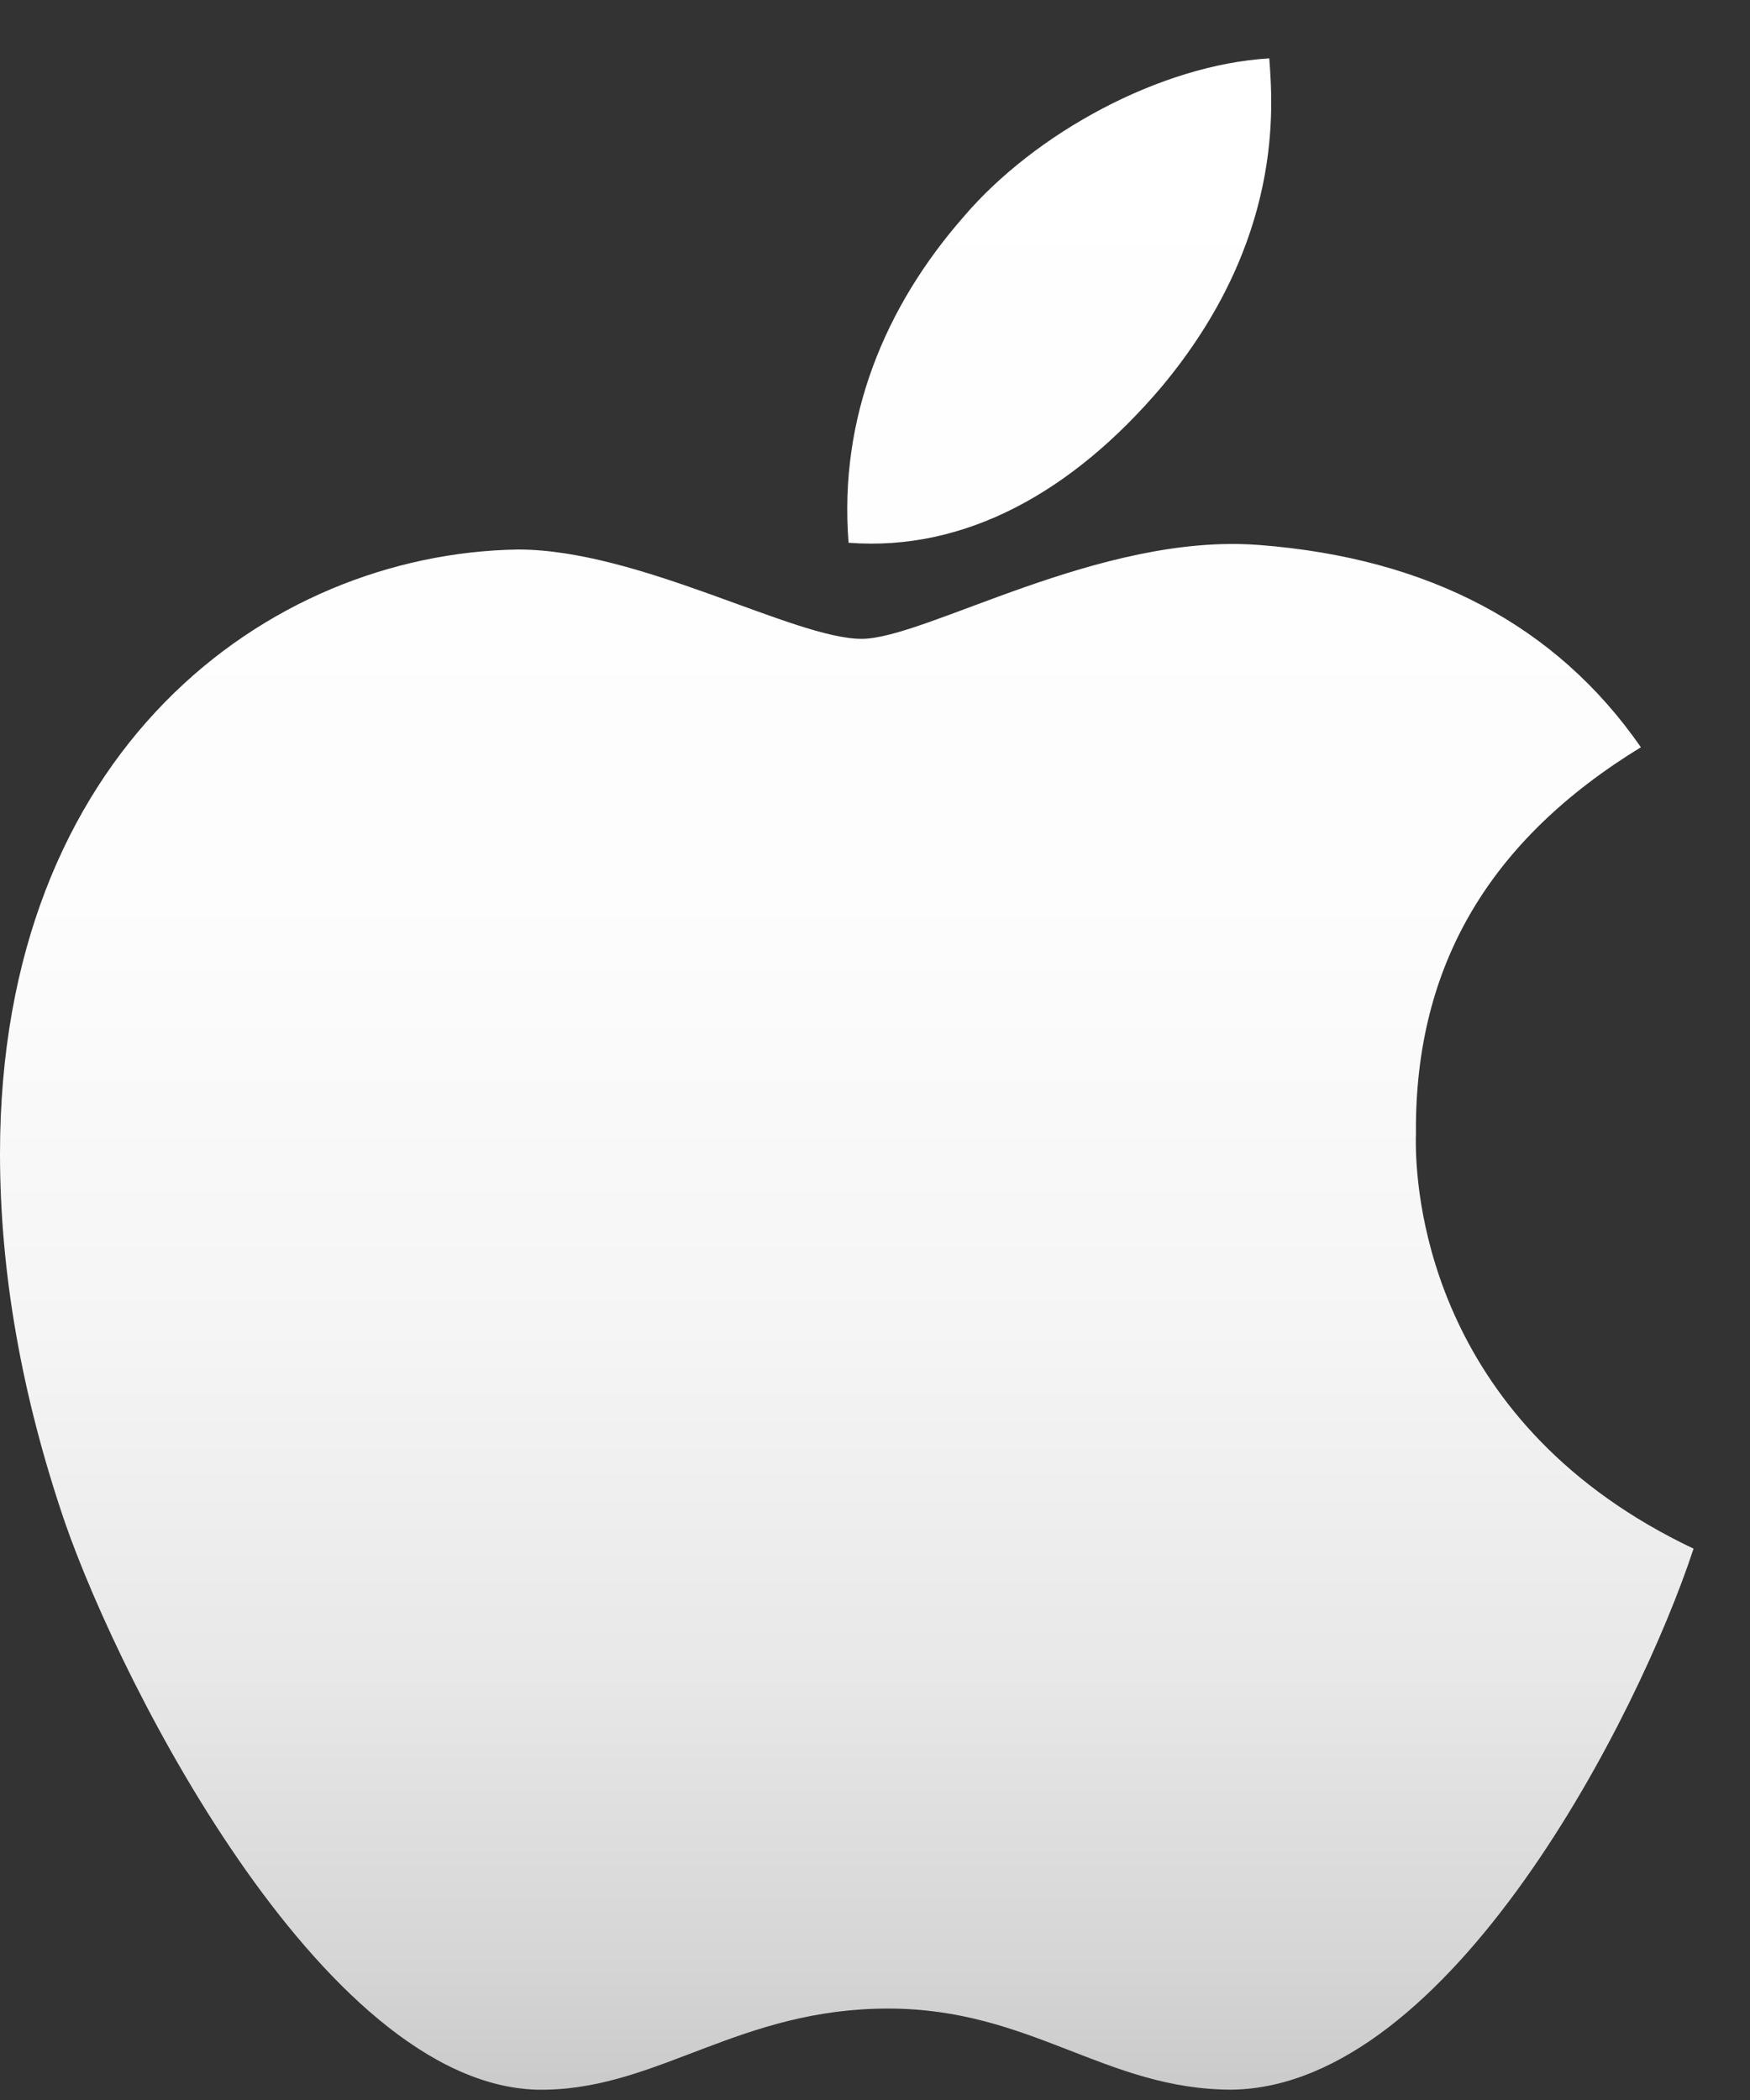
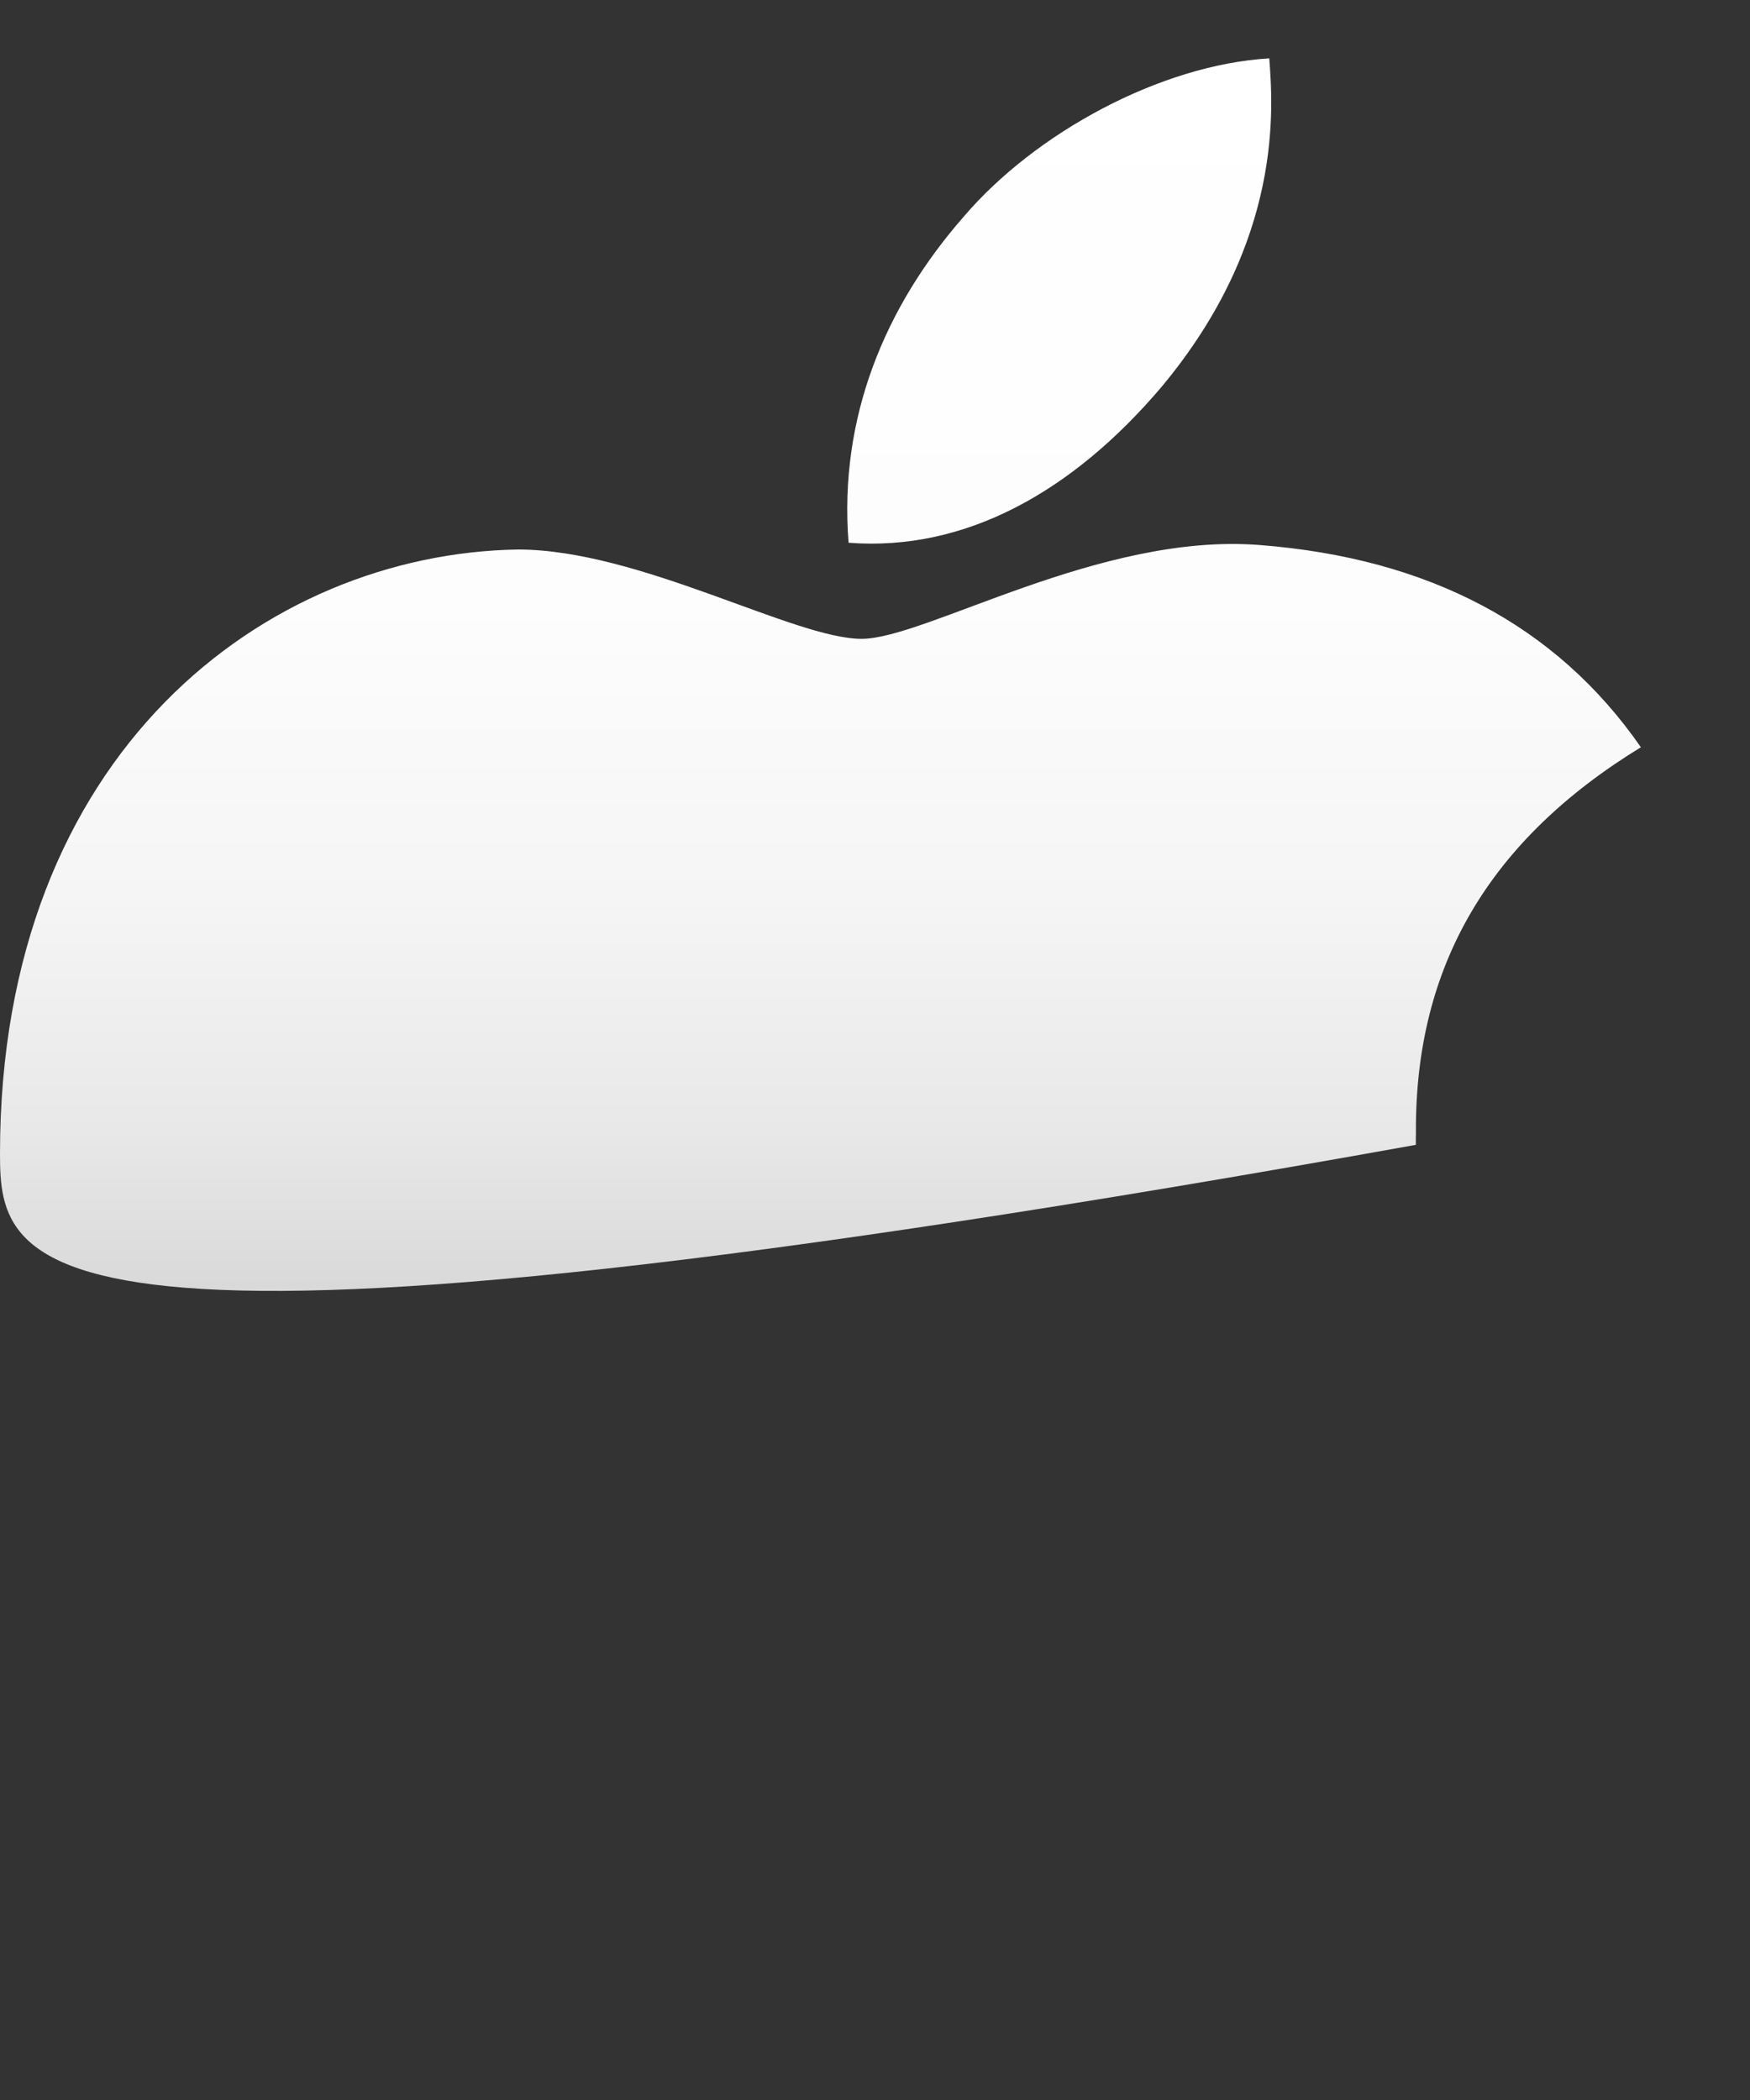
<svg xmlns="http://www.w3.org/2000/svg" viewBox="0 0 20 24">
  <rect x="0" y="0" width="20" height="24" fill="#333333" stroke="none" />
  <defs>
    <linearGradient id="6u2tglxlba" x1="49.995%" x2="49.995%" y1="102.596%" y2="-2.497%">
      <stop offset="0%" stop-color="#C8C7C7" />
      <stop offset="7.628%" stop-color="#D6D5D5" />
      <stop offset="21.6%" stop-color="#E8E8E8" />
      <stop offset="38.02%" stop-color="#F5F5F5" />
      <stop offset="58.98%" stop-color="#FDFDFD" />
      <stop offset="100%" stop-color="#FFF" />
    </linearGradient>
  </defs>
  <g fill="none" fill-rule="evenodd">
    <g fill="url(#6u2tglxlba)" fill-rule="nonzero" transform="translate(-925 -41)">
      <g>
        <g>
-           <path d="M14.148 5.55l.25.012c1.928.15 3.388.917 4.355 2.311-1.728 1.058-2.581 2.493-2.571 4.396v.032l-.001.03v.086c.007.645.21 3.209 3.174 4.615-.628 1.907-2.777 6.147-5.276 6.183-1.445 0-2.293-.927-3.929-.927-1.686 0-2.602.896-3.897.927-2.479.078-4.854-4.587-5.513-6.489C.247 15.28 0 13.876 0 12.517 0 7.92 3.05 5.66 5.918 5.613c1.389 0 3.158 1.021 3.929 1.021.73 0 2.725-1.218 4.55-1.072zM14.506 0c.04.55.17 2.078-1.234 3.758-1.008 1.187-2.232 1.881-3.574 1.778-.113-1.43.416-2.7 1.316-3.727C11.832.85 13.266.073 14.506 0z" transform="translate(745 35) translate(180 6.667)" />
+           <path d="M14.148 5.55l.25.012c1.928.15 3.388.917 4.355 2.311-1.728 1.058-2.581 2.493-2.571 4.396v.032l-.001.03v.086C.247 15.28 0 13.876 0 12.517 0 7.92 3.05 5.66 5.918 5.613c1.389 0 3.158 1.021 3.929 1.021.73 0 2.725-1.218 4.55-1.072zM14.506 0c.04.55.17 2.078-1.234 3.758-1.008 1.187-2.232 1.881-3.574 1.778-.113-1.43.416-2.7 1.316-3.727C11.832.85 13.266.073 14.506 0z" transform="translate(745 35) translate(180 6.667)" />
        </g>
      </g>
    </g>
  </g>
</svg>